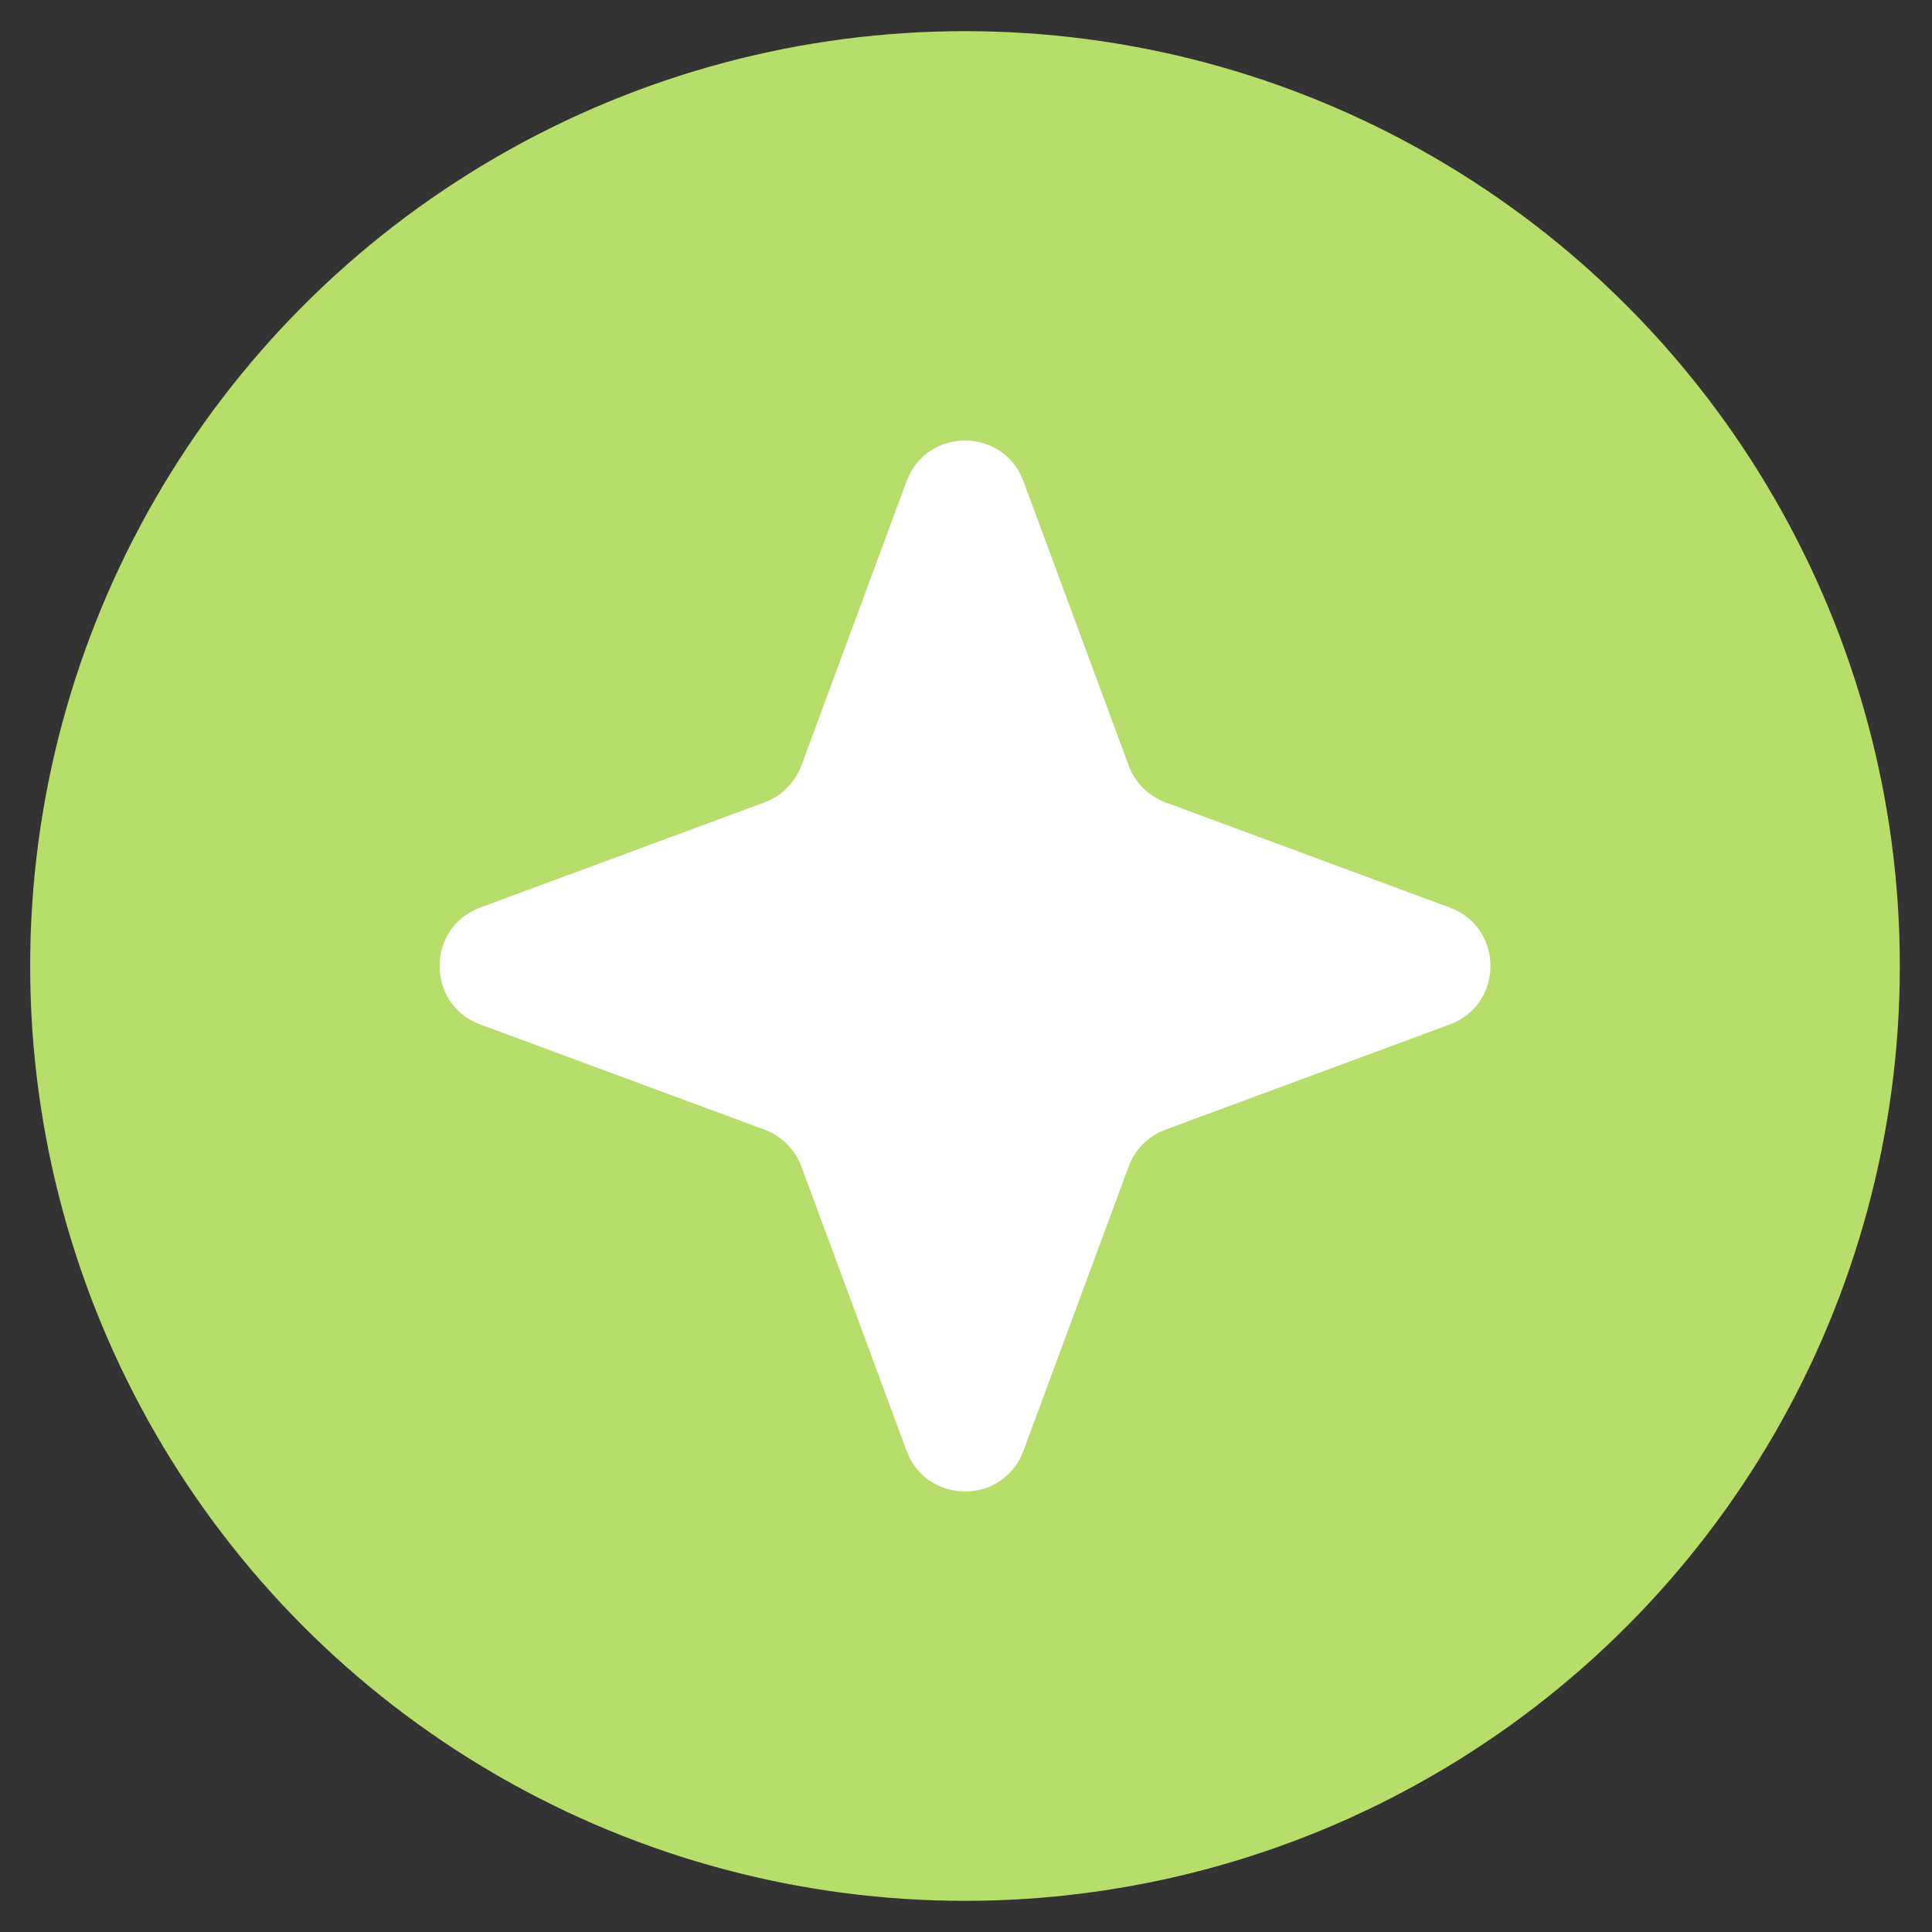
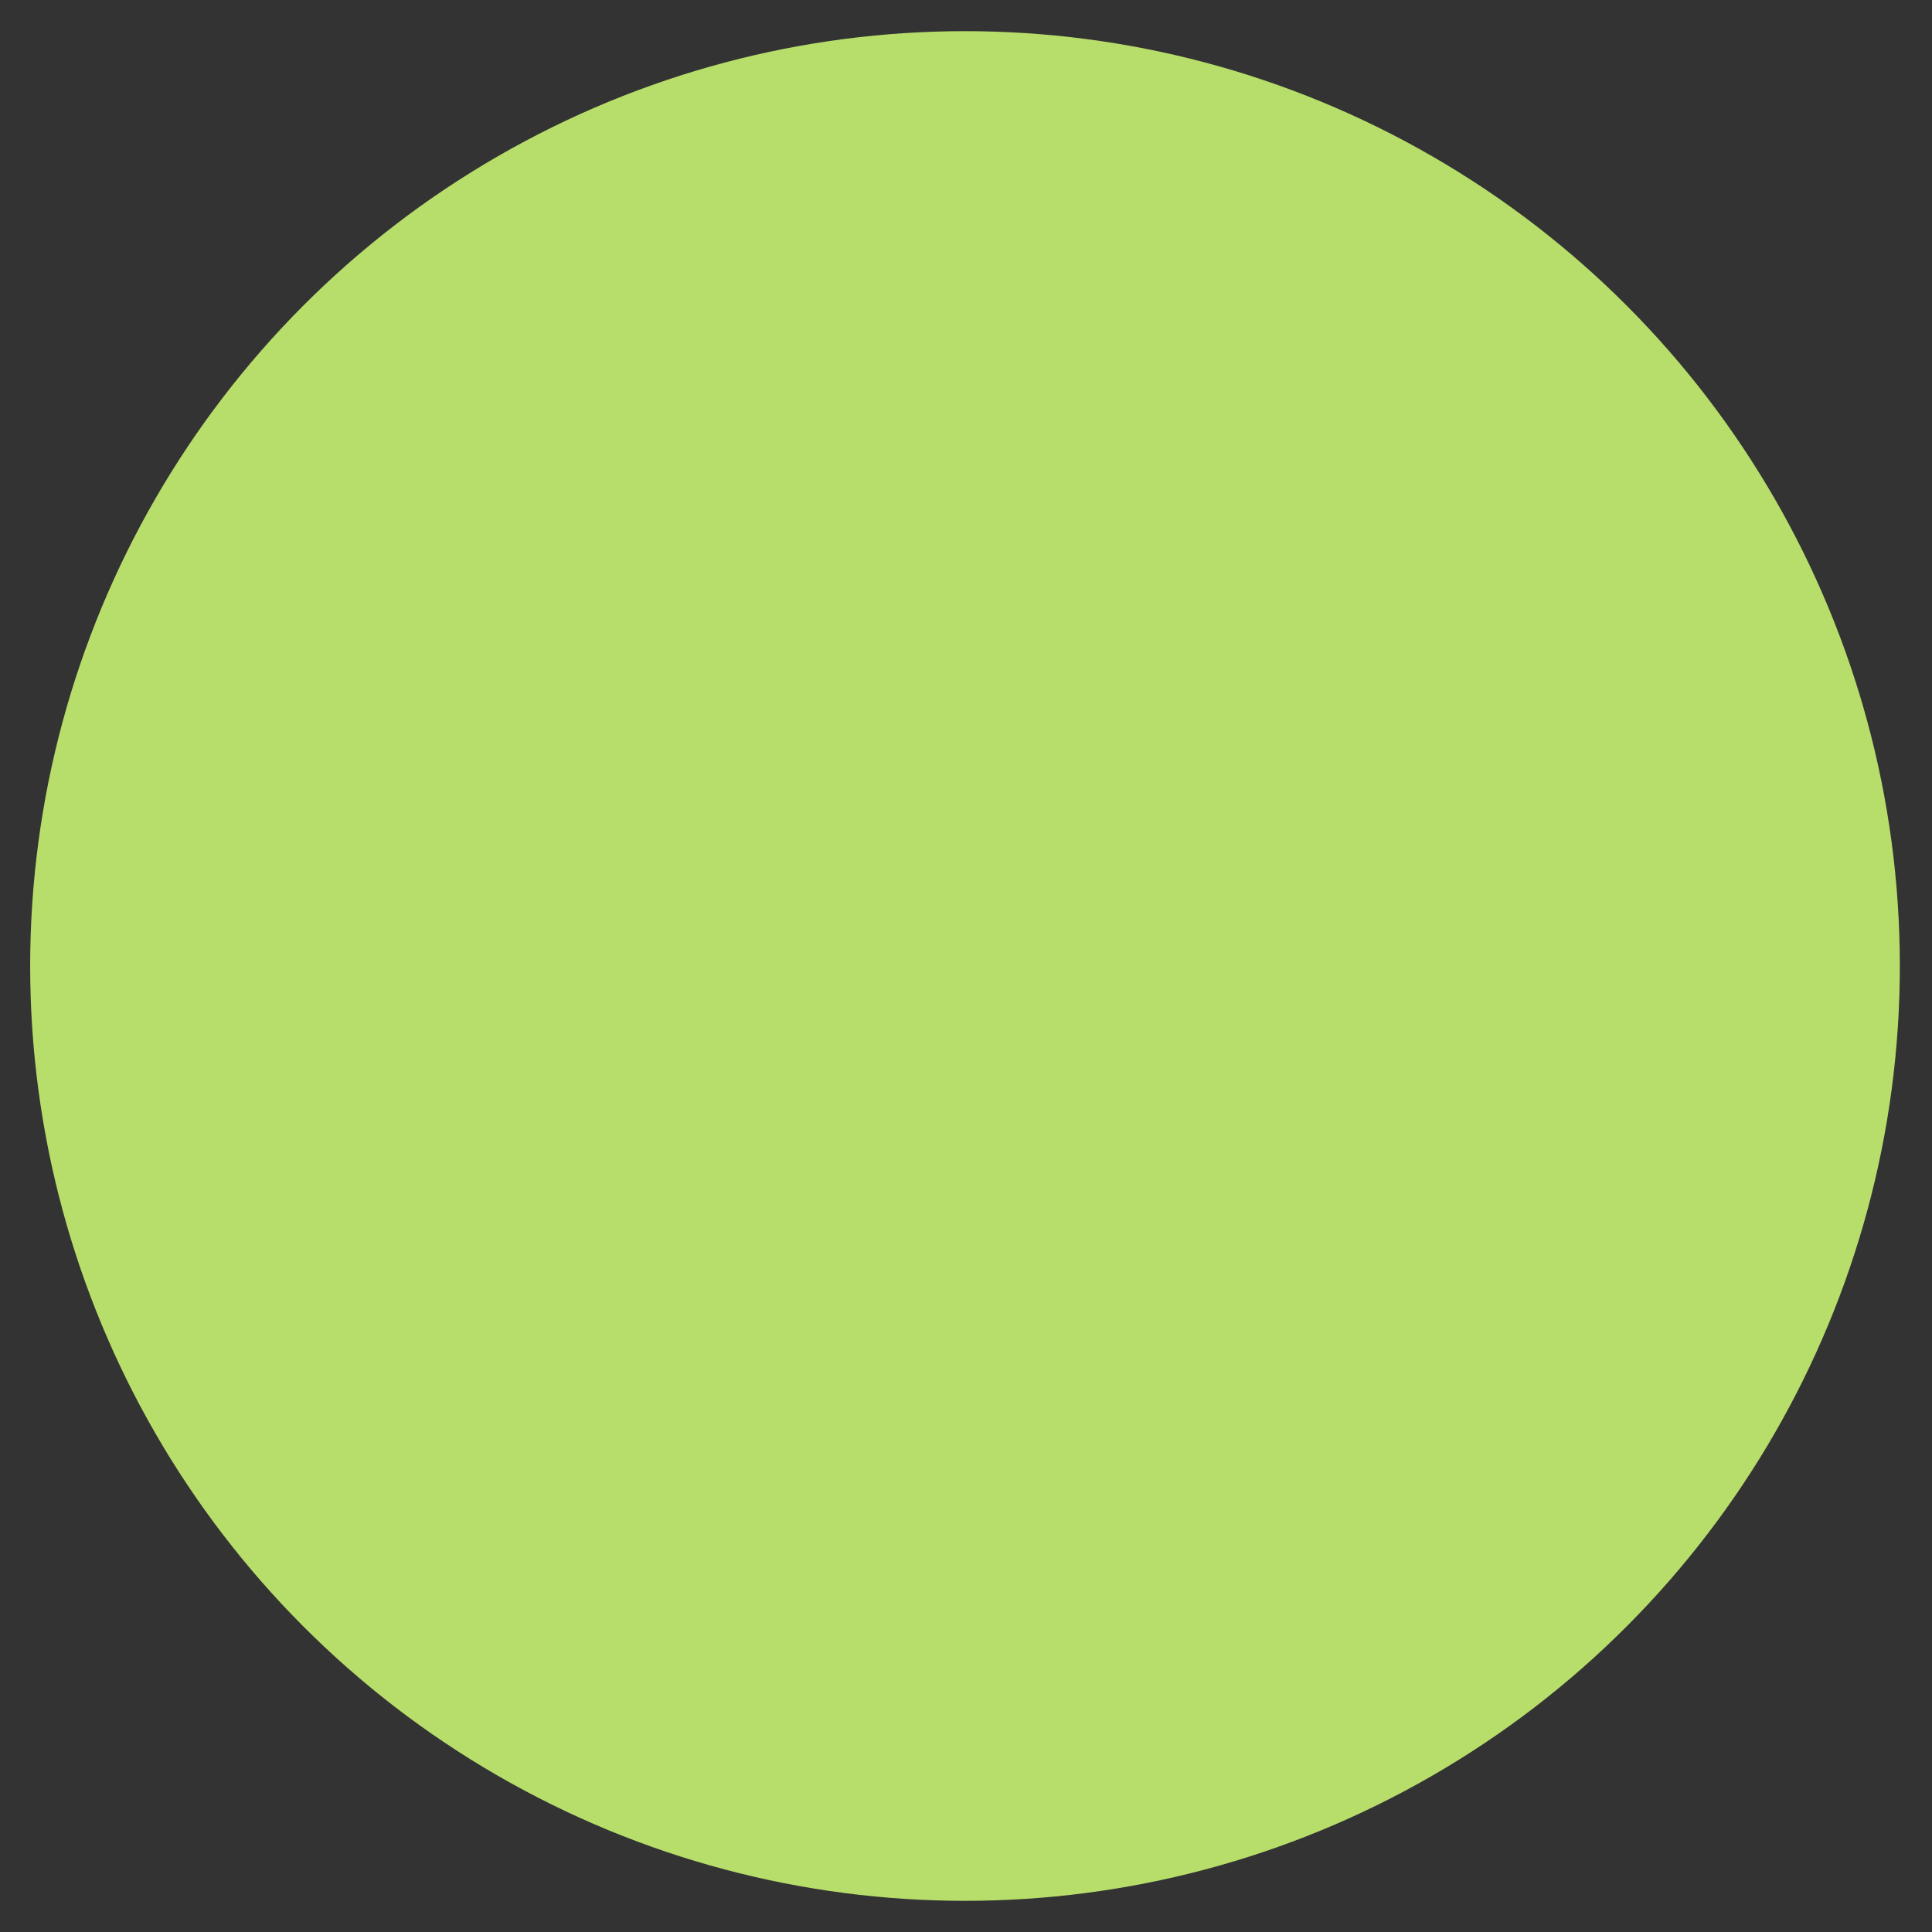
<svg xmlns="http://www.w3.org/2000/svg" width="31" height="31" viewBox="0 0 31 31" fill="none">
  <rect x="0" y="0" width="31" height="31" fill="#333333" stroke="none" />
  <circle cx="15.484" cy="15.5" r="15" fill="#B7DE6A" />
-   <path d="M14.546 7.722C14.869 6.851 16.1 6.851 16.422 7.722L18.11 12.283C18.211 12.557 18.427 12.773 18.701 12.874L23.262 14.562C24.133 14.884 24.133 16.116 23.262 16.438L18.701 18.126C18.427 18.227 18.211 18.443 18.11 18.717L16.422 23.278C16.1 24.149 14.869 24.149 14.546 23.278L12.859 18.717C12.757 18.443 12.541 18.227 12.268 18.126L7.706 16.438C6.836 16.116 6.836 14.884 7.706 14.562L12.268 12.874C12.541 12.773 12.757 12.557 12.859 12.283L14.546 7.722Z" fill="white" />
</svg>